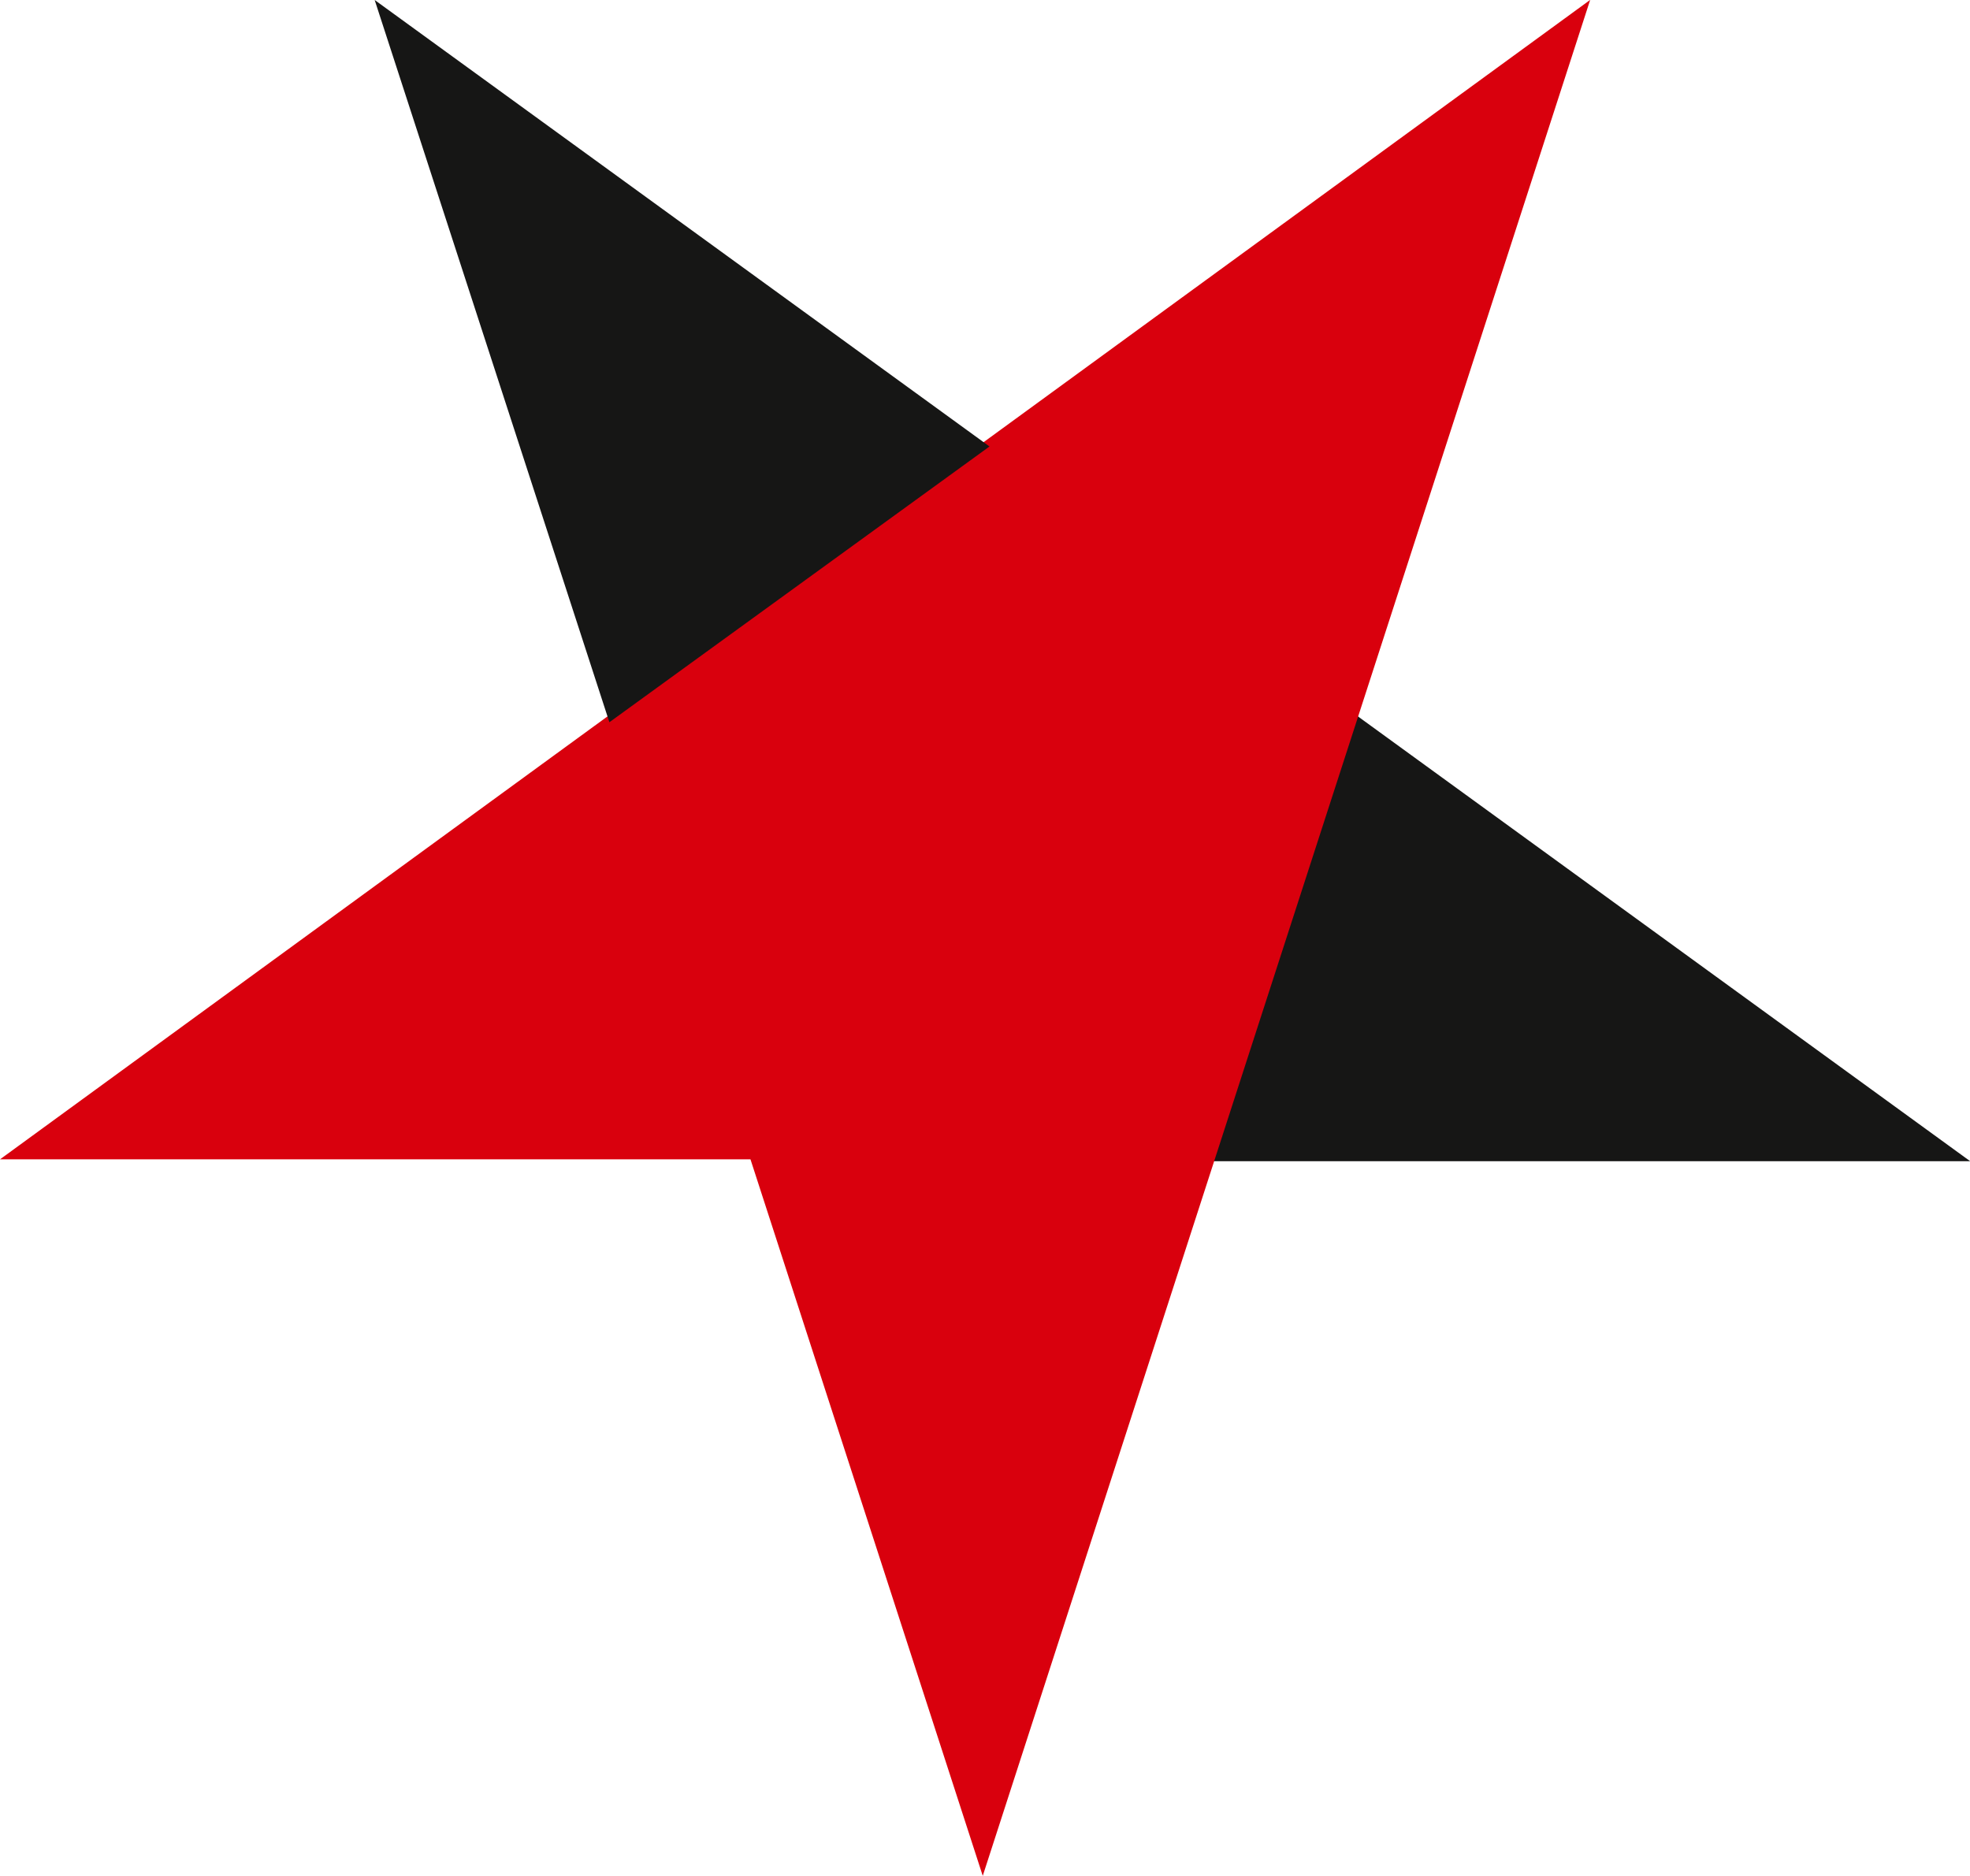
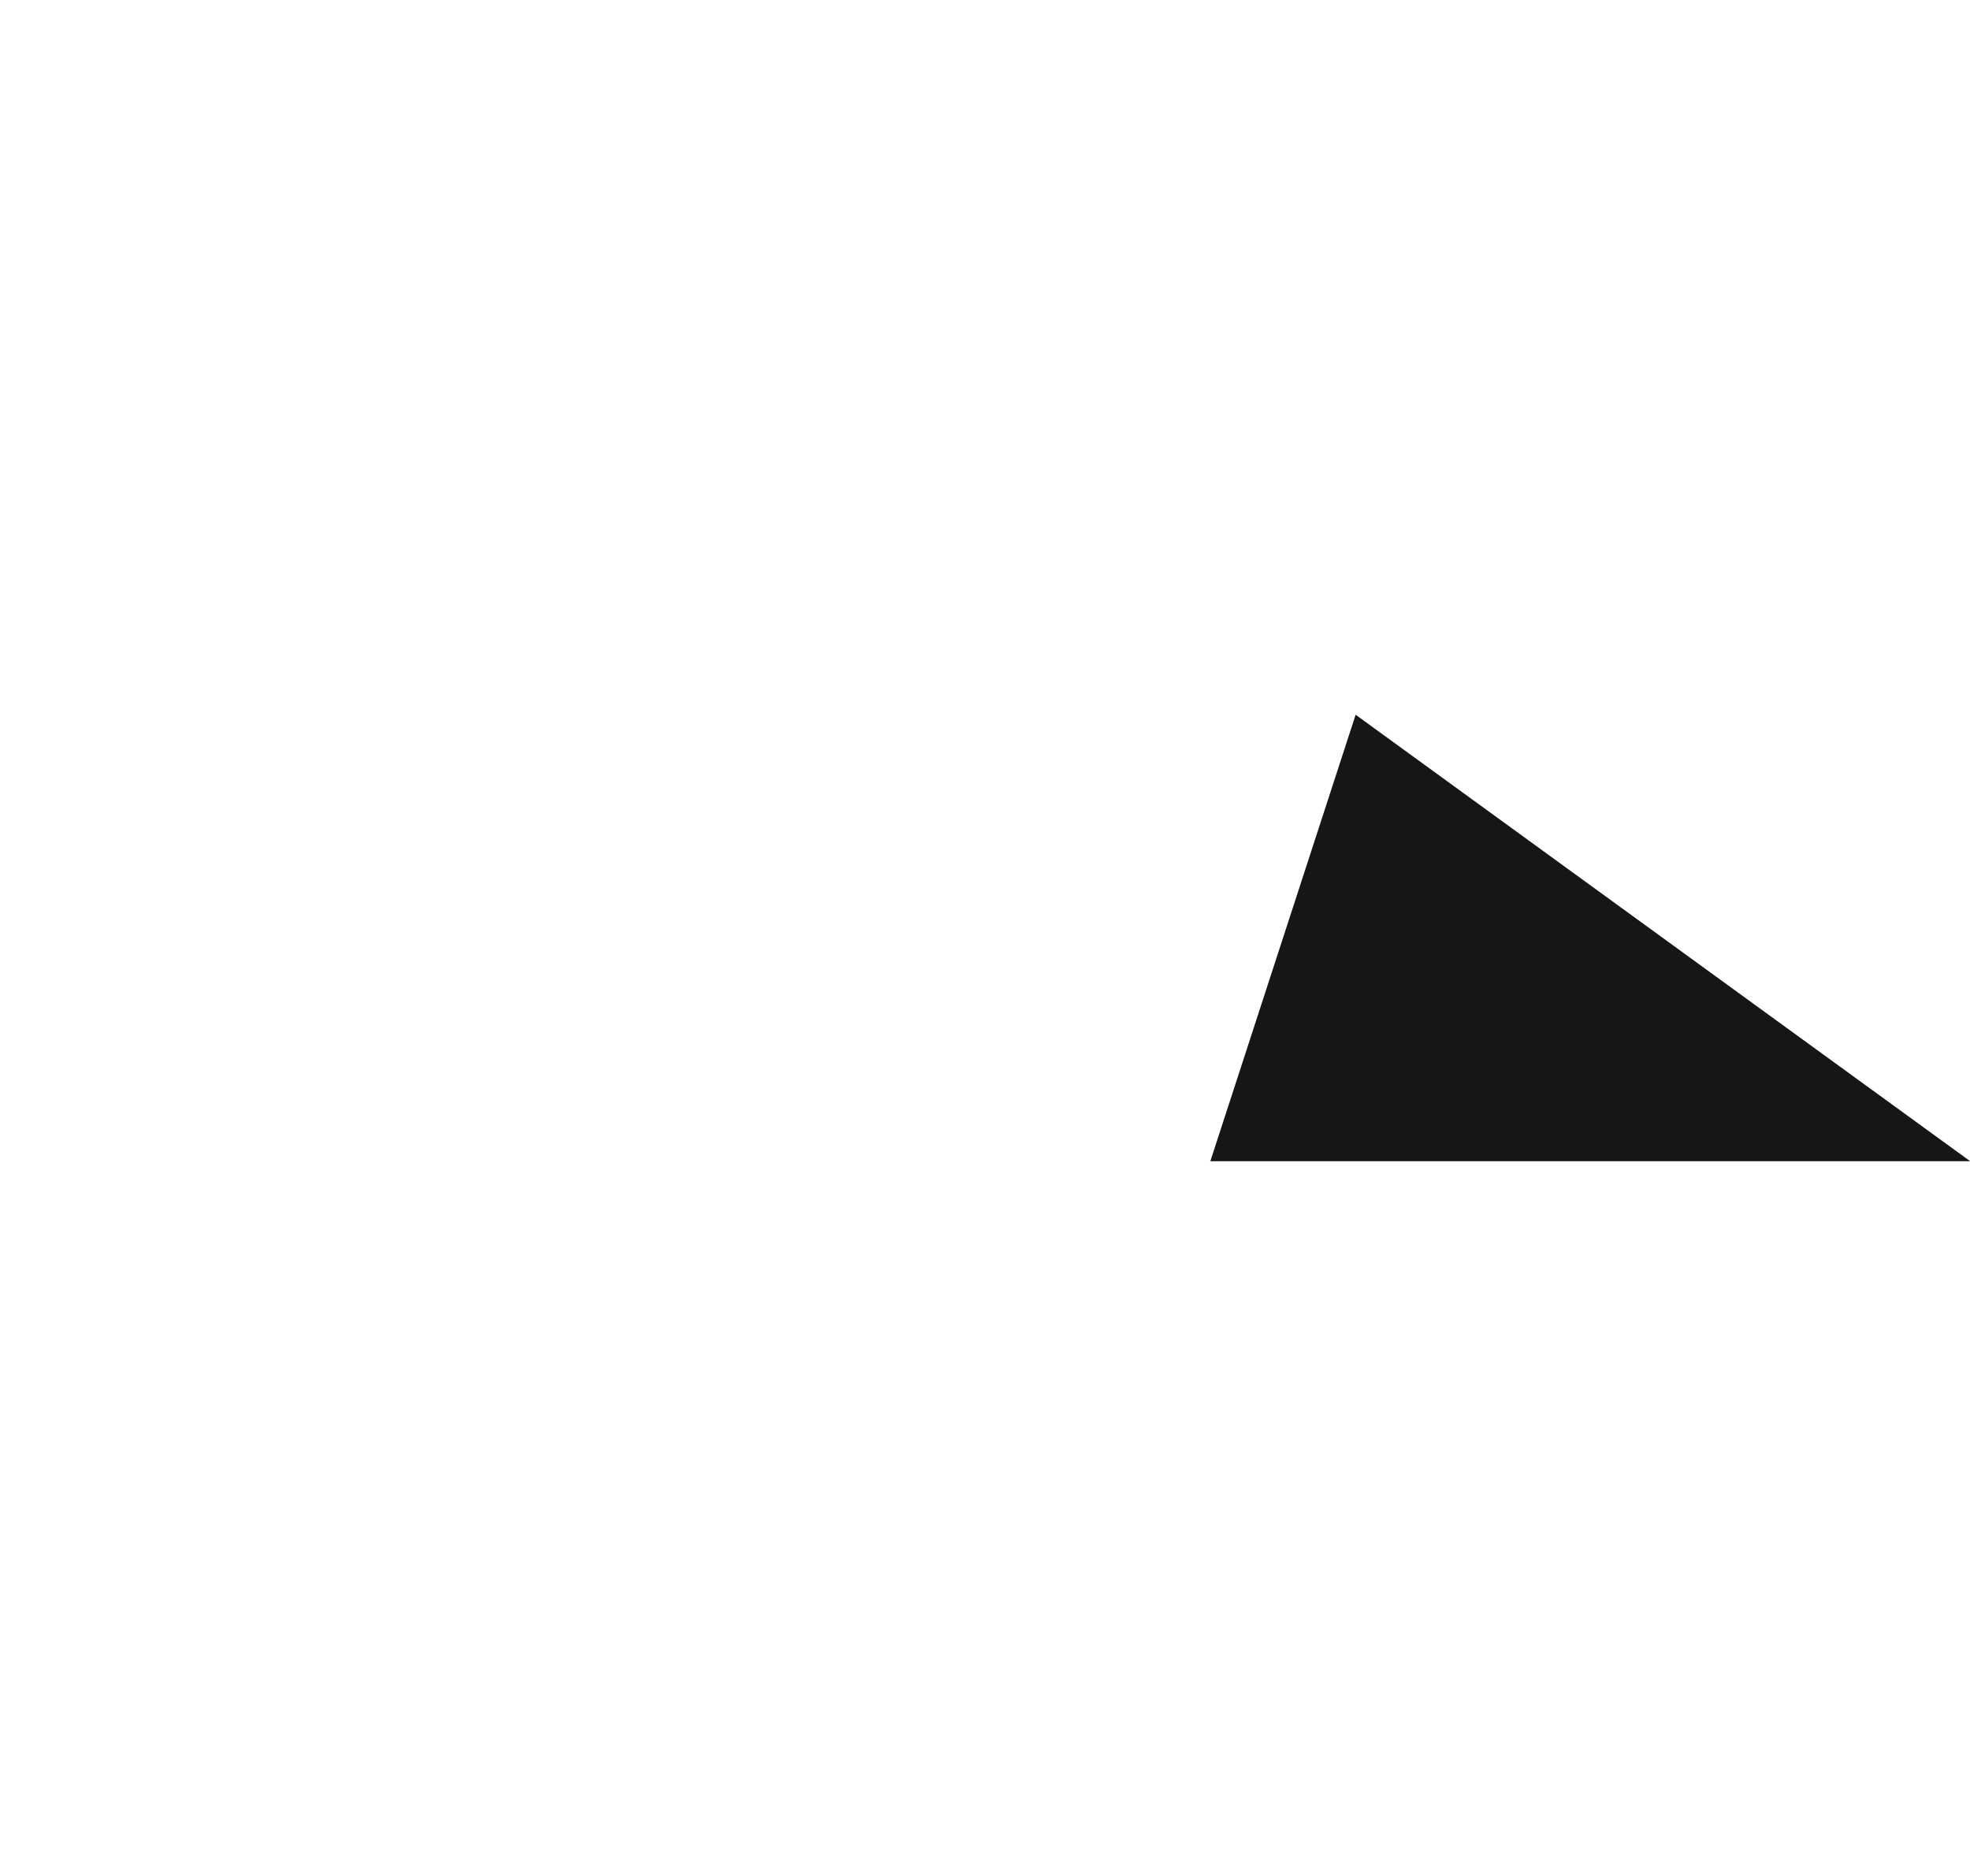
<svg xmlns="http://www.w3.org/2000/svg" id="Stern" width="21" height="20" viewBox="0 0 21 20">
  <path id="Pfad_269" data-name="Pfad 269" d="M45.127,31.286h8.1l-6.551-4.76Z" transform="translate(-32.225 -18.906)" fill="#161615" />
-   <path id="Pfad_270" data-name="Pfad 270" d="M0,12.361H8L10.476,20,16.951,0Z" transform="translate(0 -0.001)" fill="#d9000d" />
-   <path id="Pfad_271" data-name="Pfad 271" d="M16.448,7.7,20.5,4.76,13.946,0Z" transform="translate(-9.952 0)" fill="#161615" />
</svg>